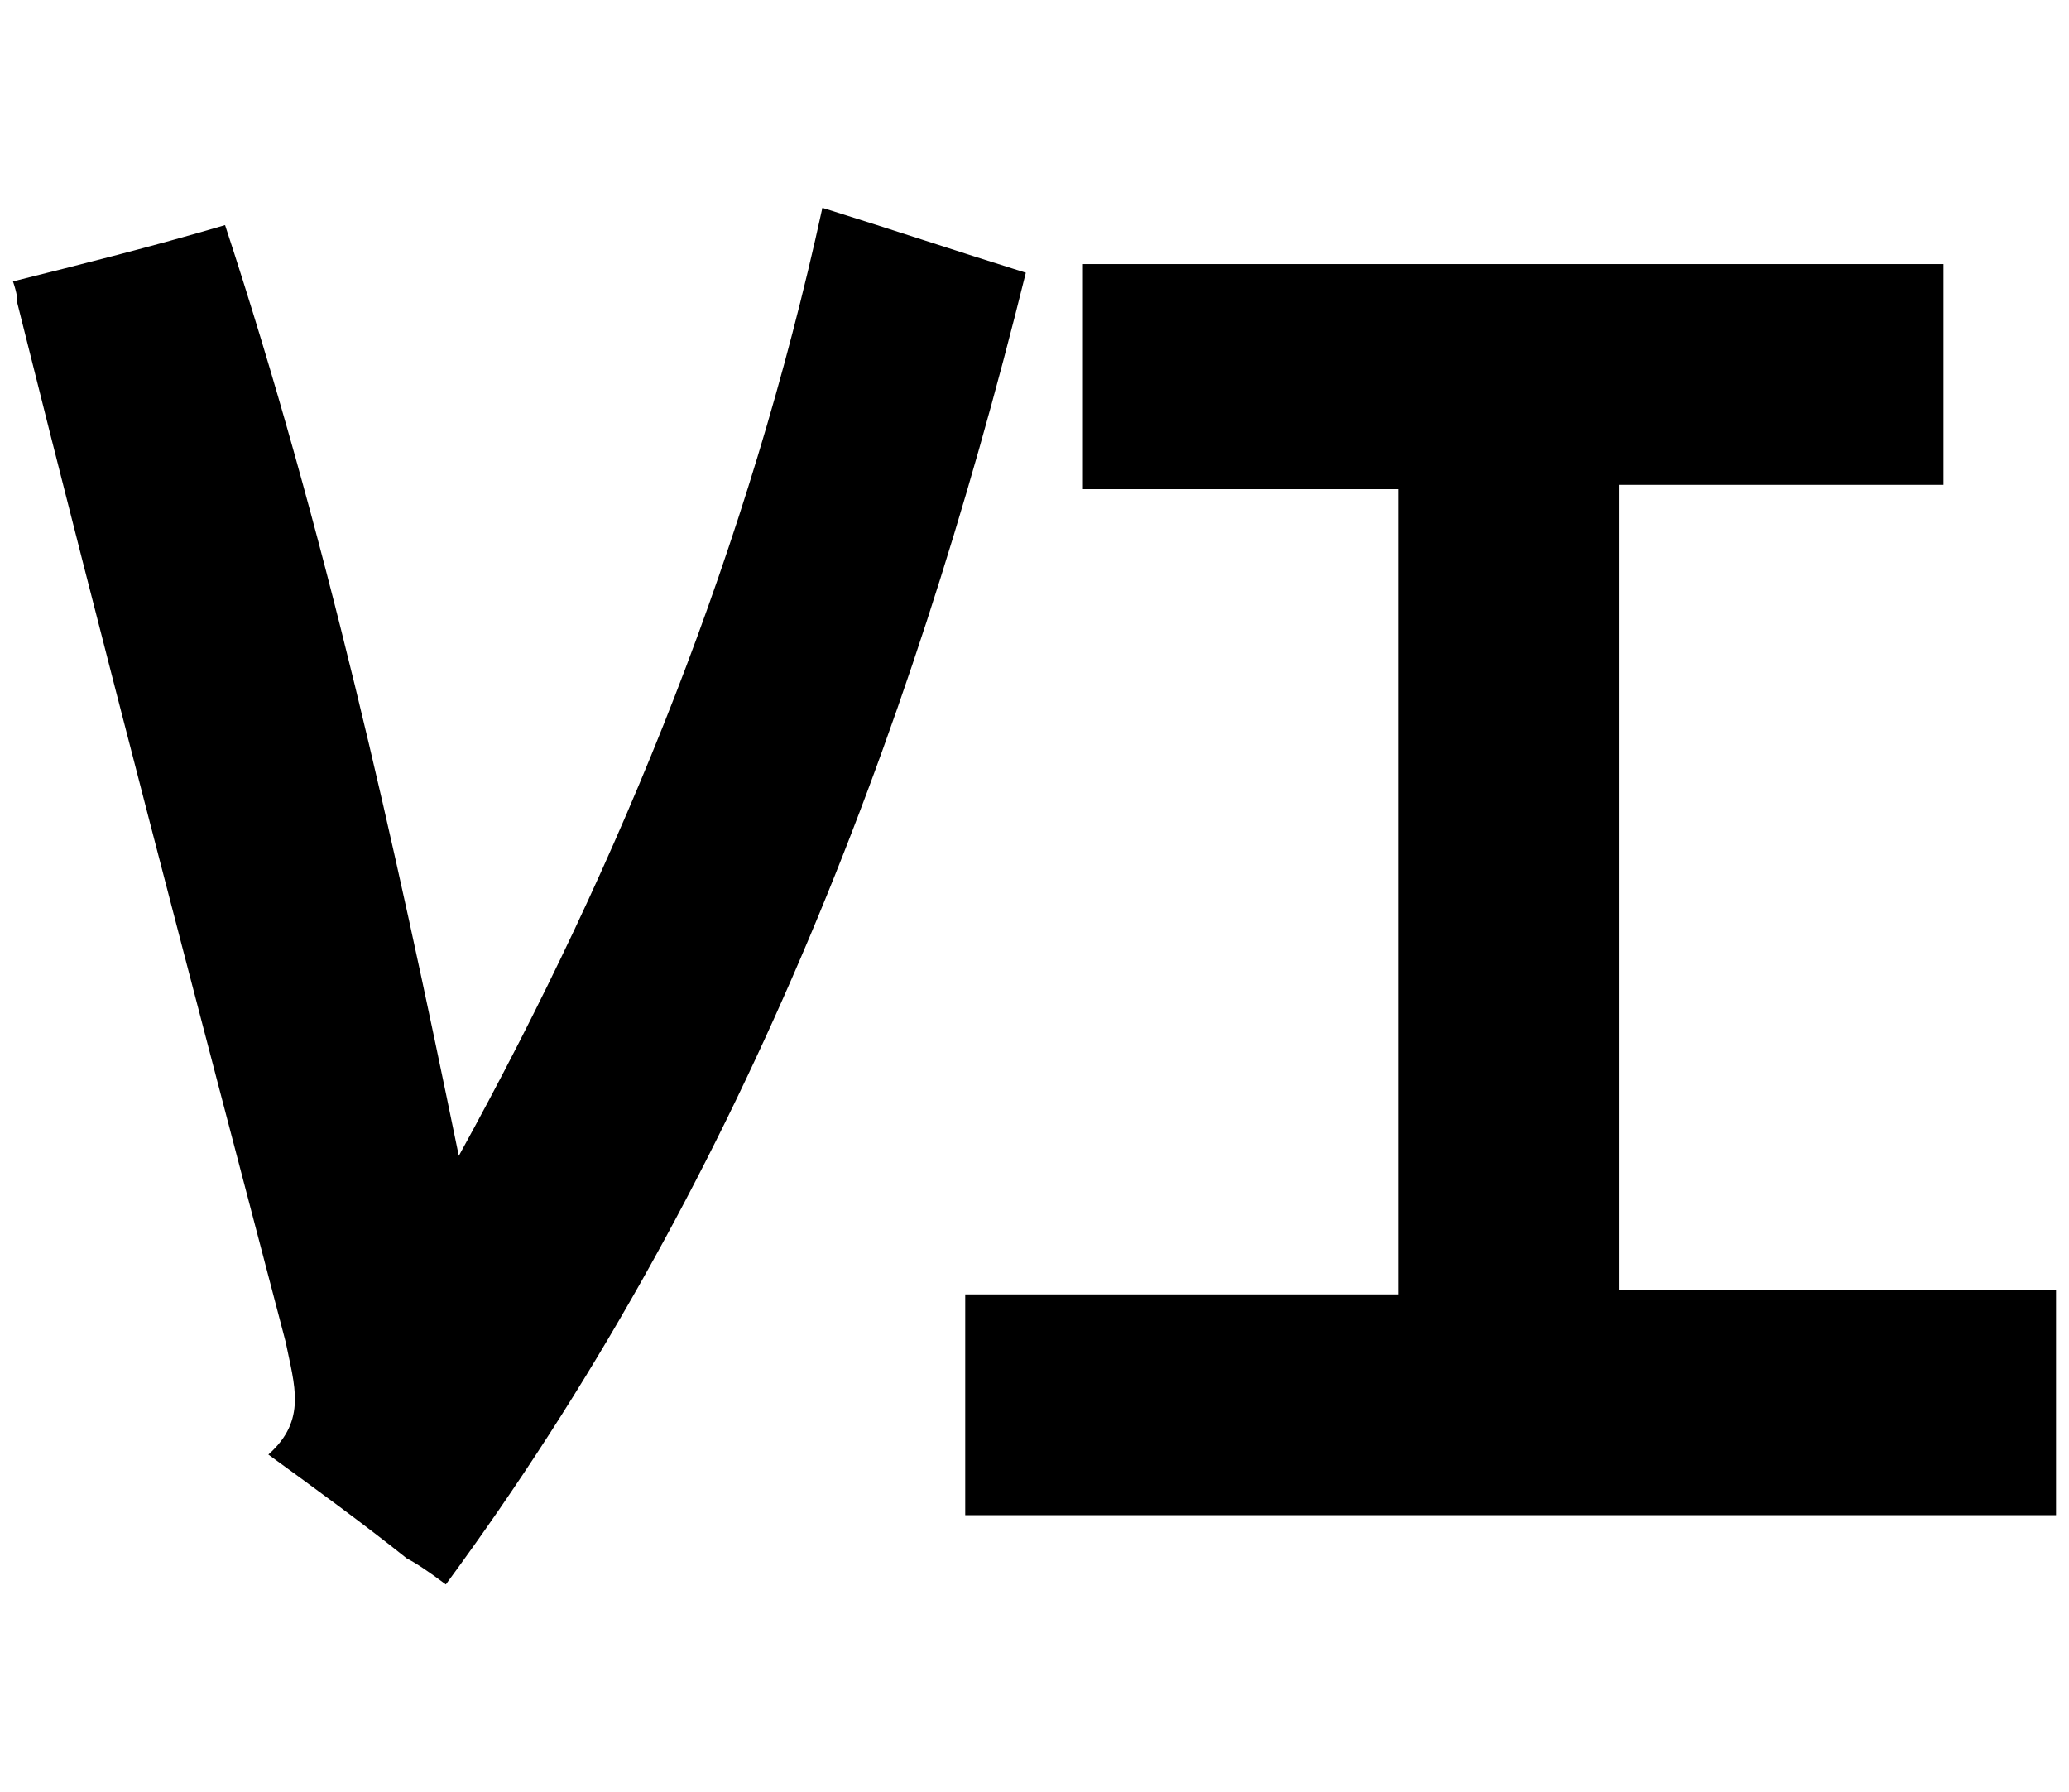
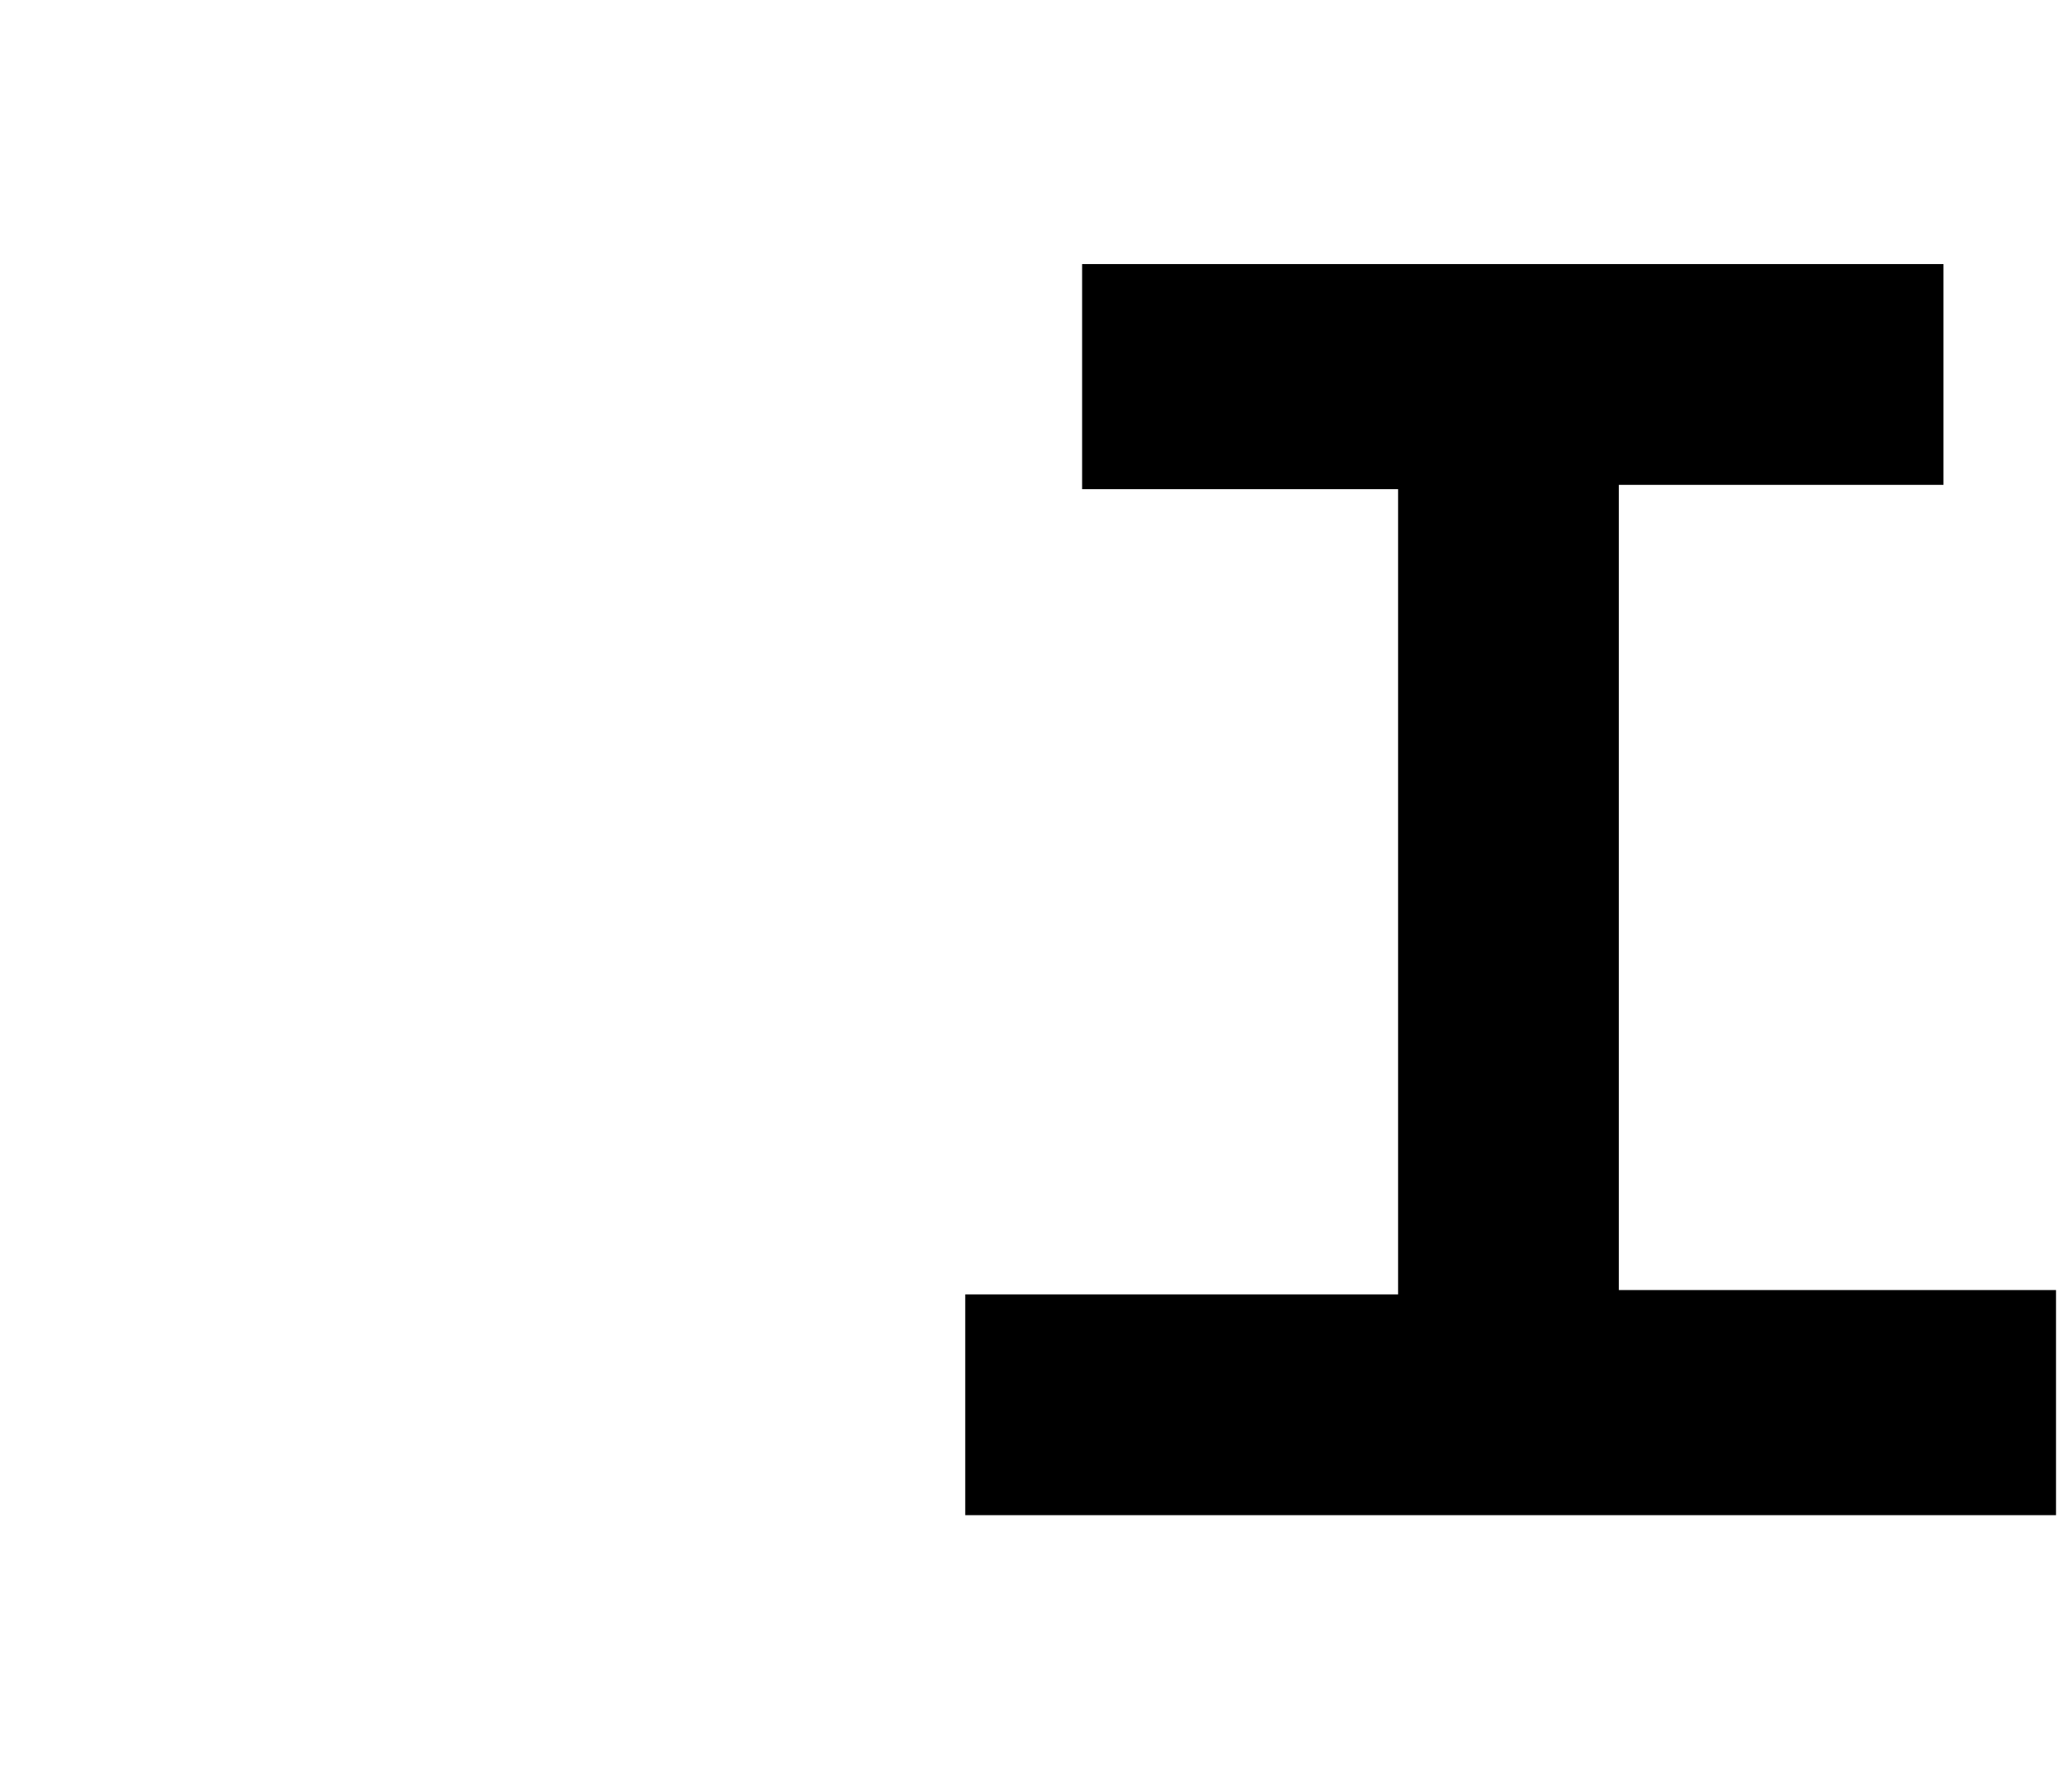
<svg xmlns="http://www.w3.org/2000/svg" version="1.1" id="Capa_2_00000155867278275745801890000000647496343941925260_" x="0px" y="0px" viewBox="0 0 47.8 41.4" style="enable-background:new 0 0 47.8 41.4;" xml:space="preserve">
  <g>
    <polygon points="44.9,6.1 44.9,11.2 37.4,11.2 37.4,29.8 47.5,29.8 47.5,35 22.3,35 22.3,29.9 32.3,29.9 32.3,11.3 25,11.3 25,6.1     " />
-     <path d="M19,4.8c1.6,0.5,3.1,1,4.7,1.5C21,17.2,17,27.5,10.3,36.6c-0.4-0.3-0.7-0.5-0.9-0.6c-1-0.8-2.1-1.6-3.2-2.4   c0.9-0.8,0.6-1.6,0.4-2.6C4.5,23,2.4,15,0.4,7c0-0.1,0-0.2-0.1-0.5c1.6-0.4,3.2-0.8,4.9-1.3c2.3,7,3.9,14.2,5.4,21.5   C14.4,19.8,17.3,12.6,19,4.8" />
  </g>
</svg>